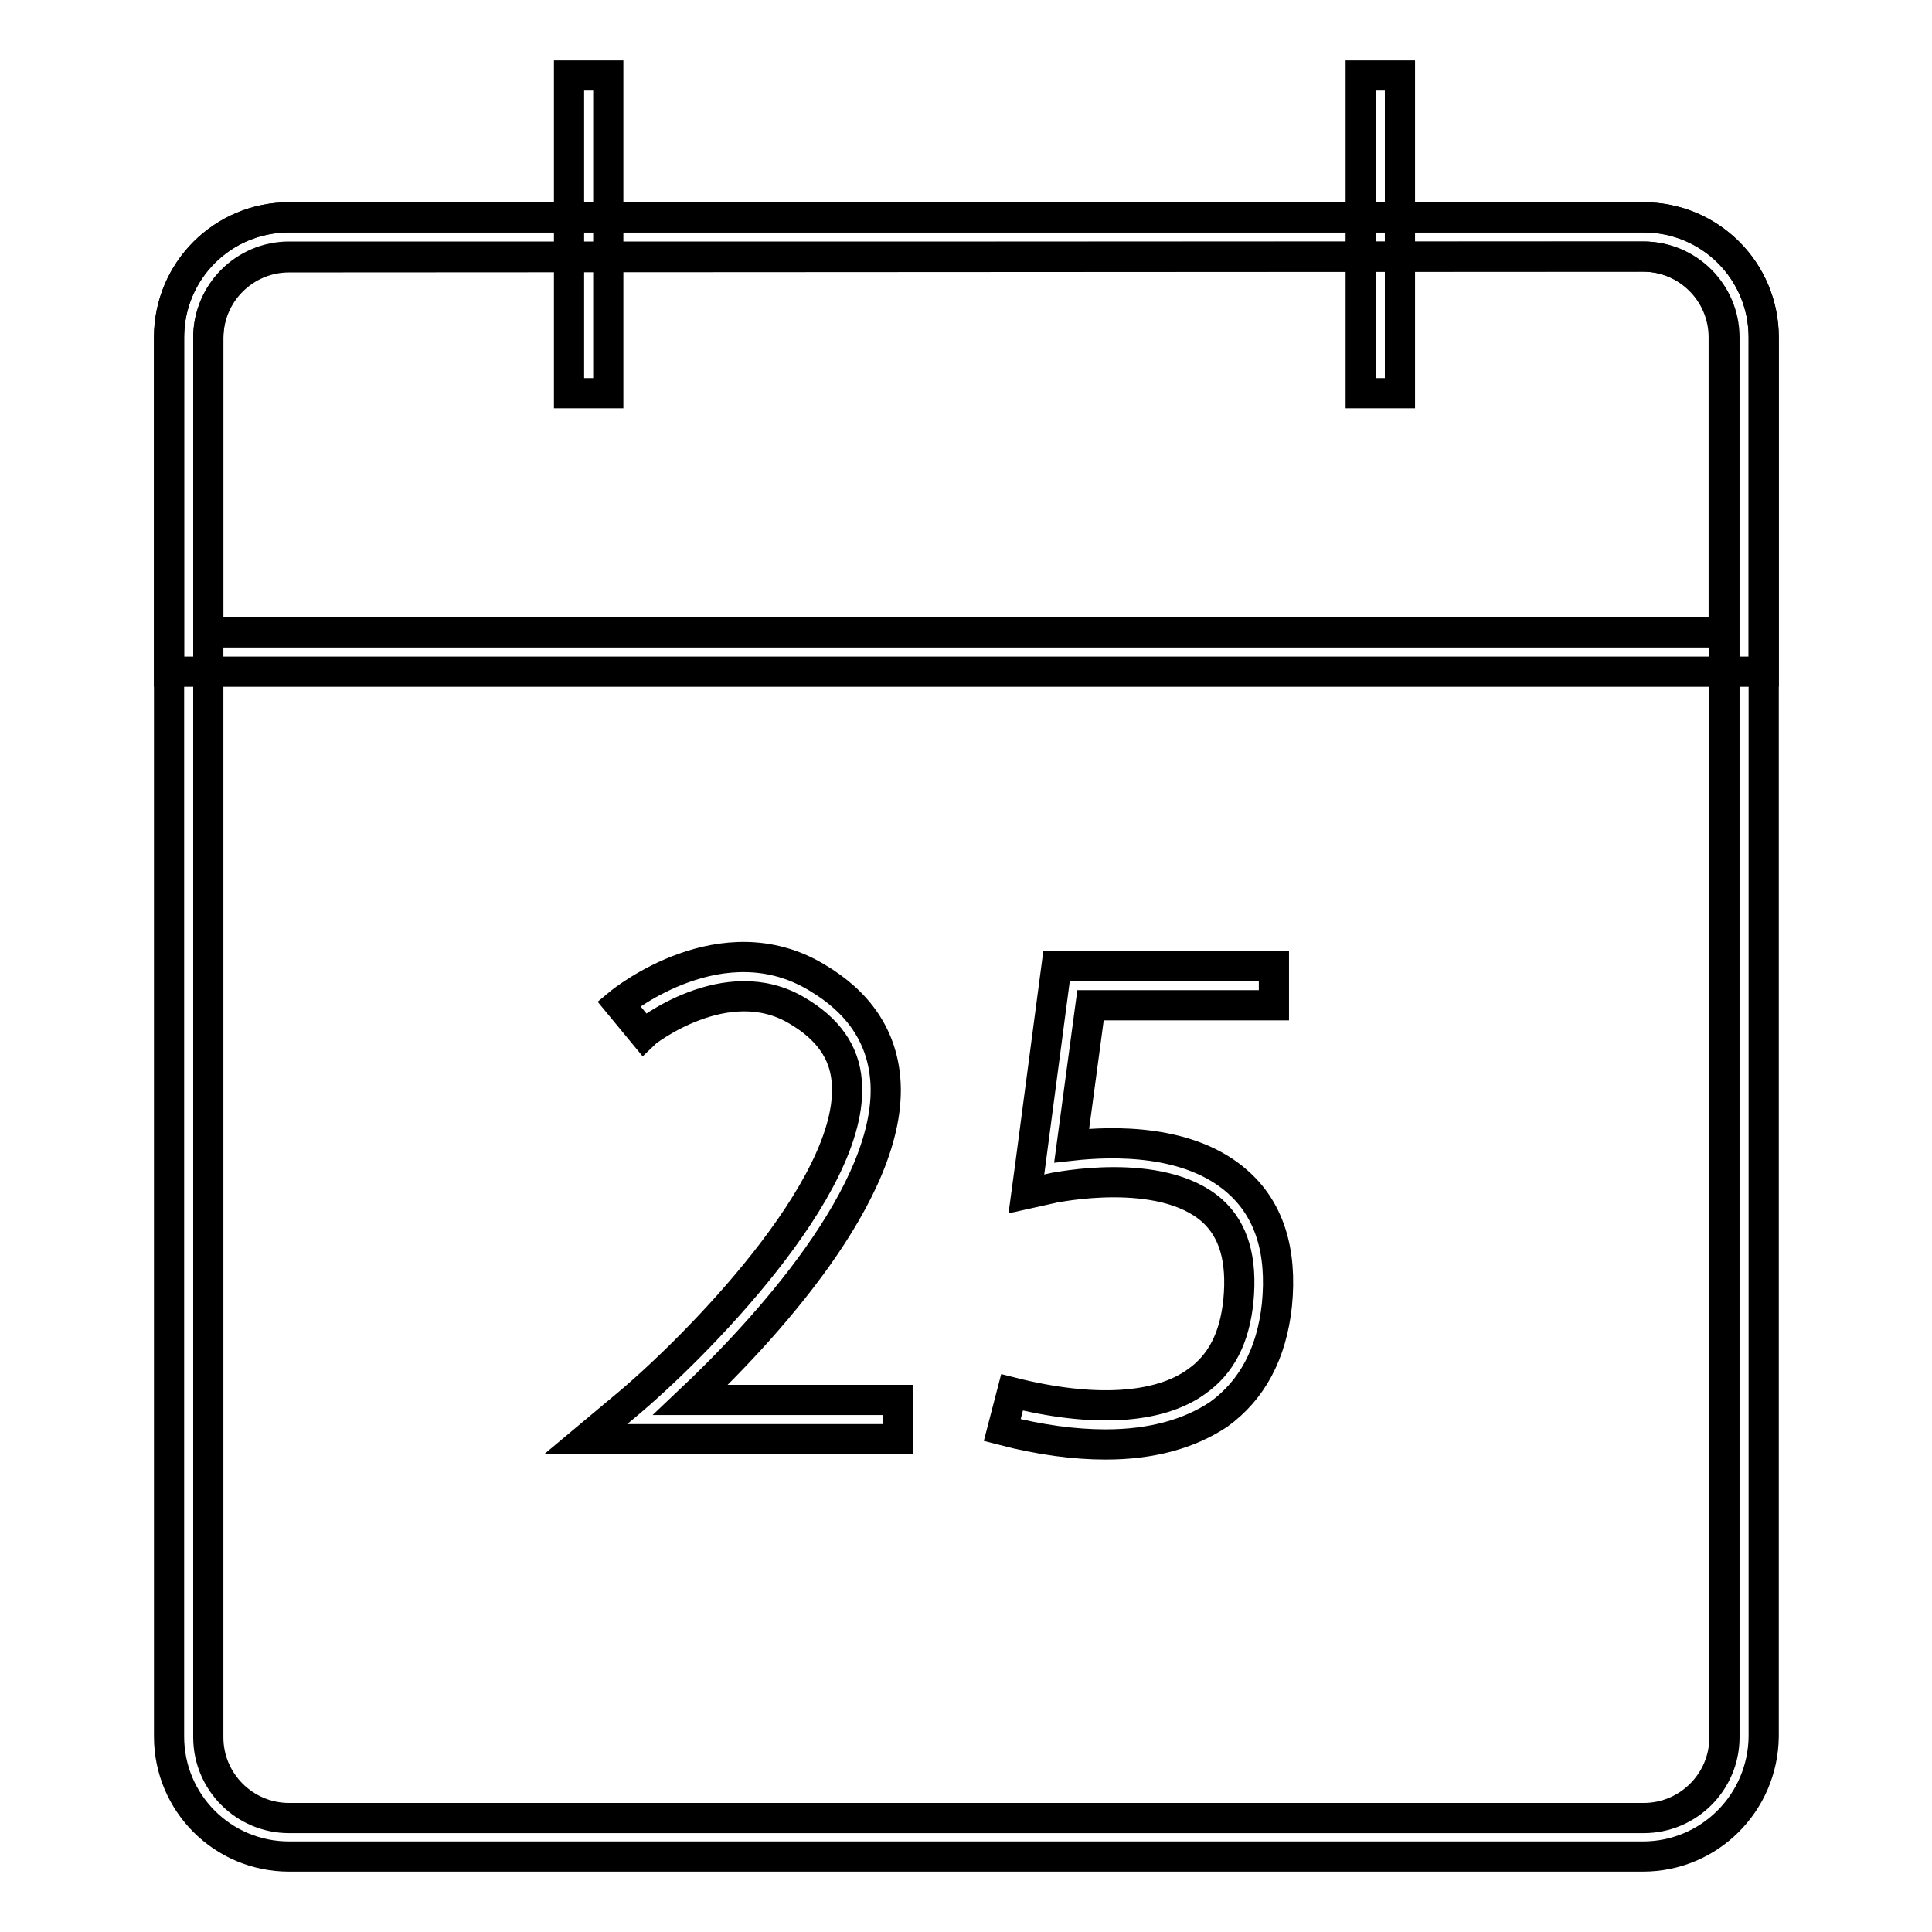
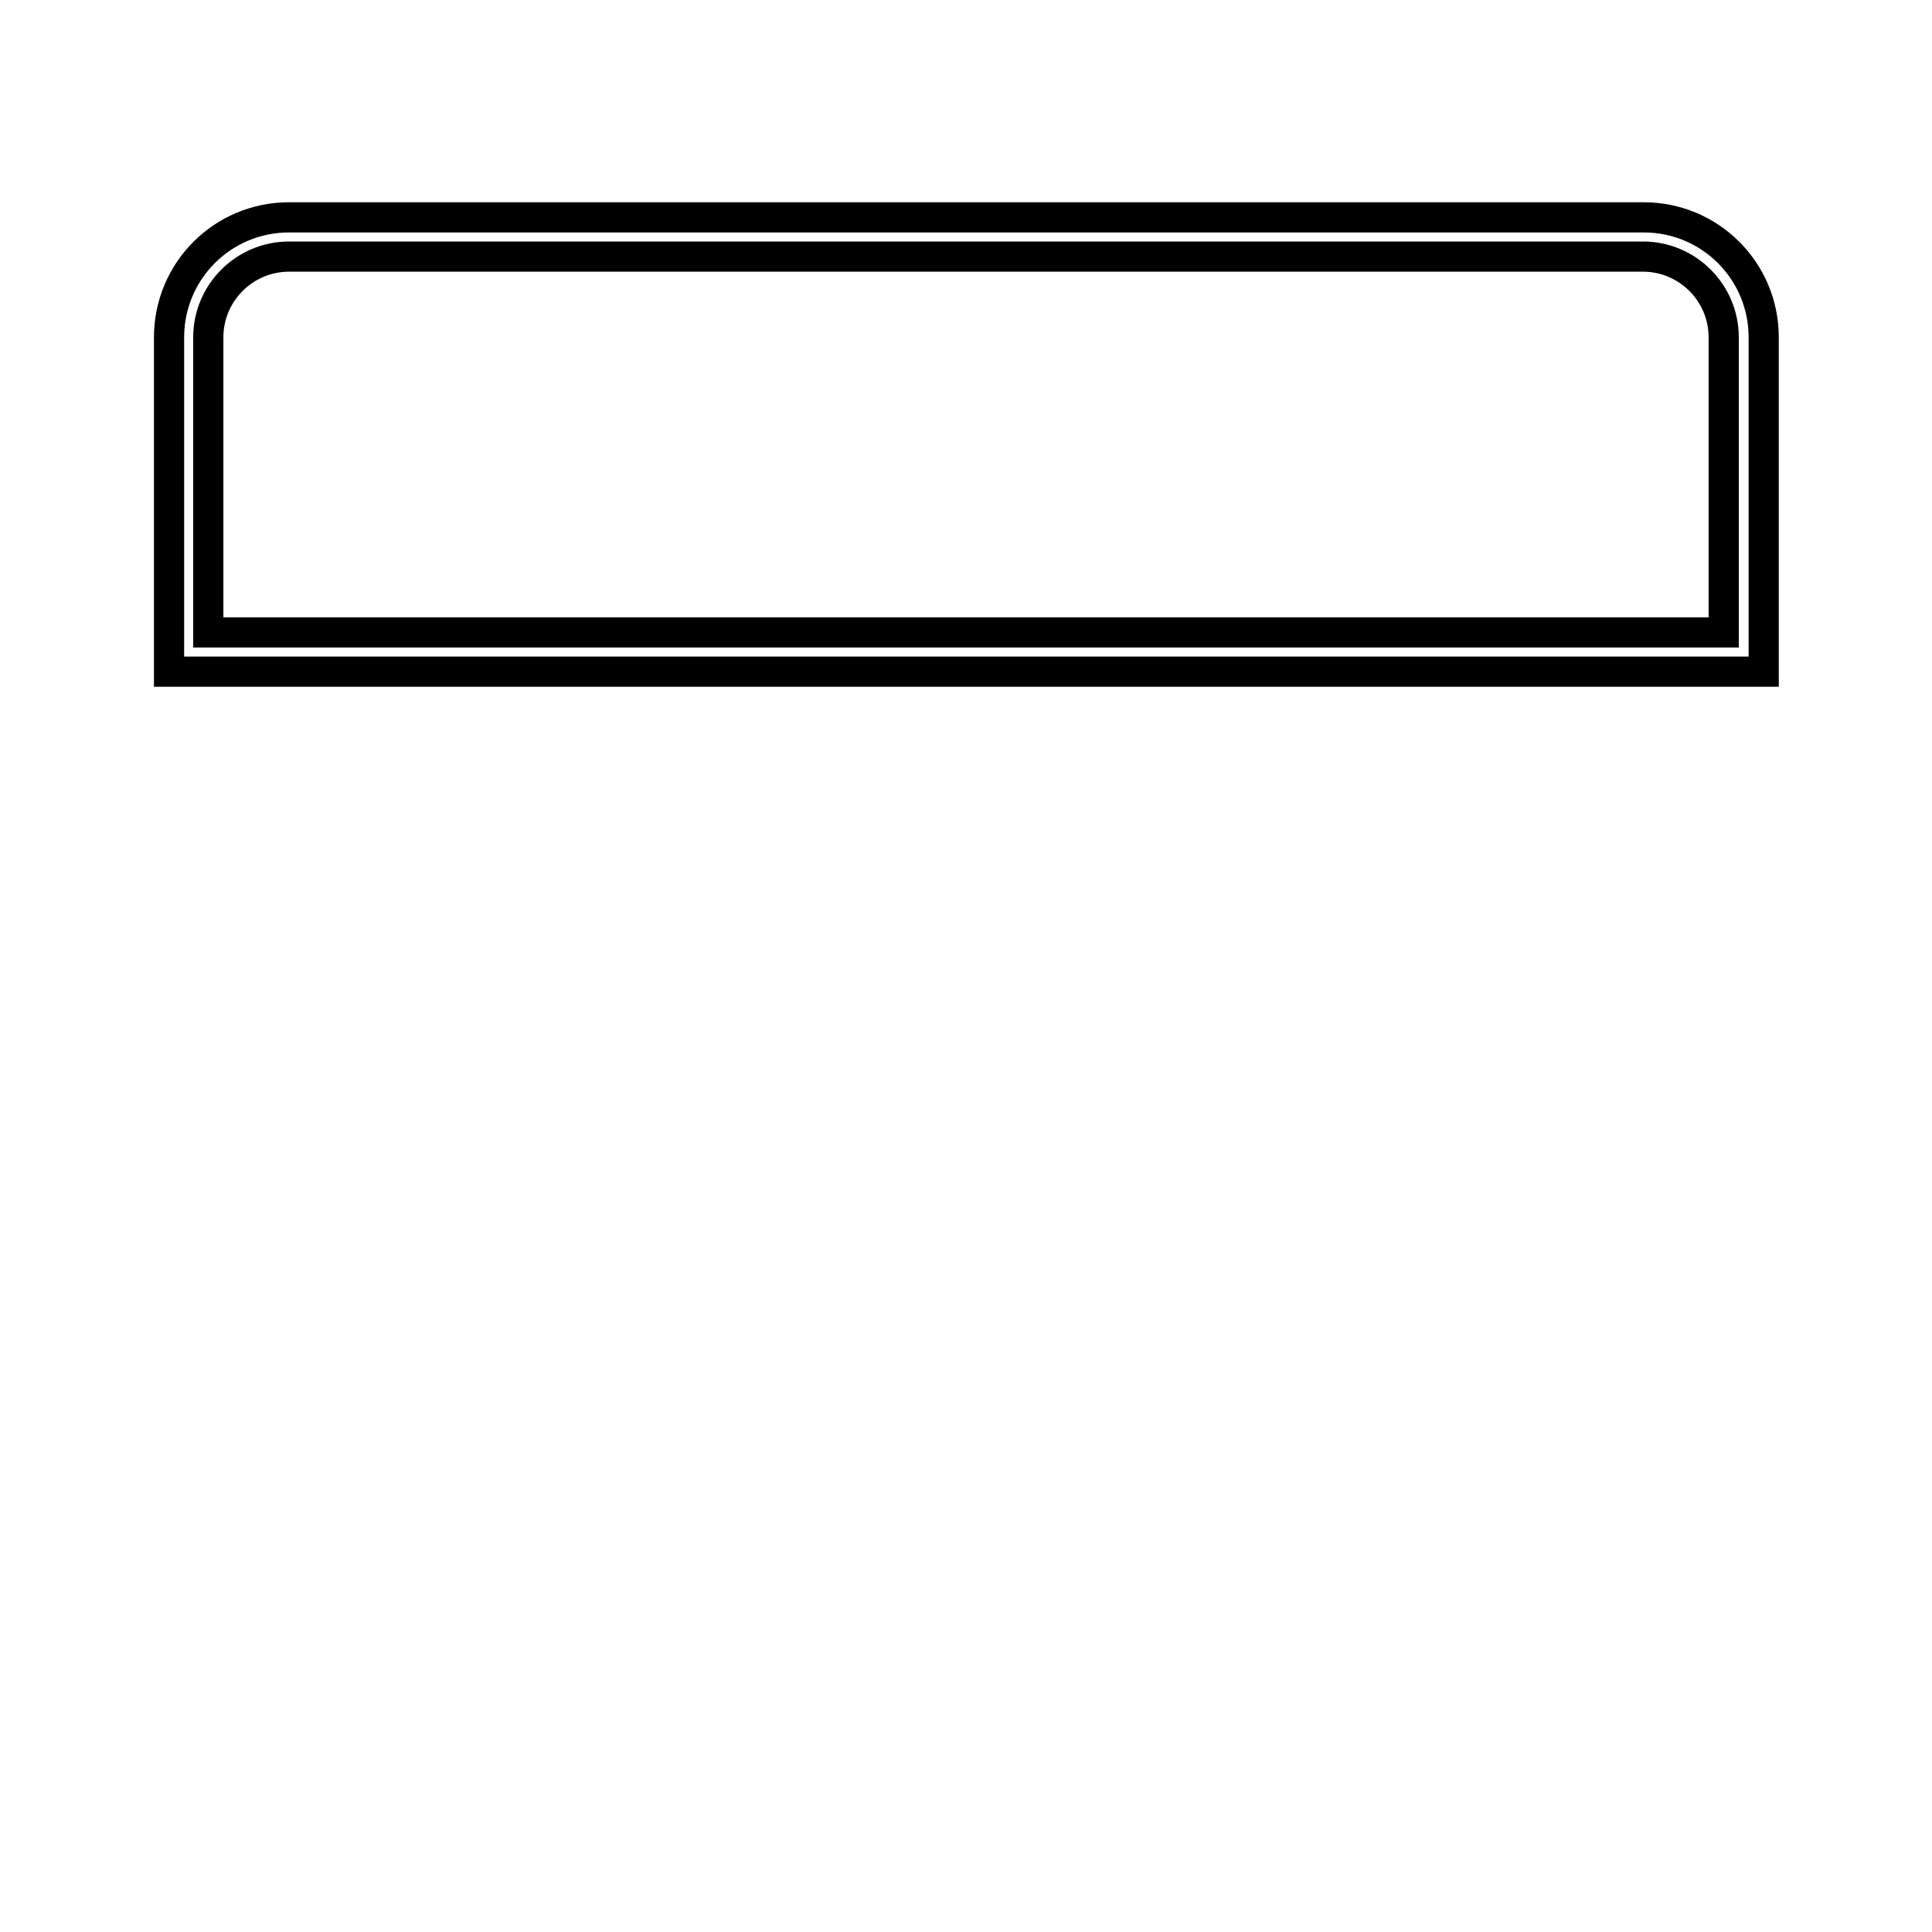
<svg xmlns="http://www.w3.org/2000/svg" version="1.1" x="0px" y="0px" viewBox="0 0 256 256" enable-background="new 0 0 256 256" xml:space="preserve">
  <g>
-     <path stroke-width="4" fill-opacity="0" stroke="#000000" d="M217.7,246H38.3c-8.8,0-15.9-7.1-15.9-15.9V44.7c0-8.8,7.1-15.9,15.9-15.9h179.5c8.8,0,15.9,7.1,15.9,15.9 v185.4C233.6,238.9,226.5,246,217.7,246z M38.3,34.1c-5.9,0-10.7,4.8-10.7,10.7v185.4c0,5.9,4.8,10.7,10.7,10.7h179.5 c5.9,0,10.7-4.8,10.7-10.7V44.7c0-5.9-4.8-10.7-10.7-10.7L38.3,34.1z" />
    <path stroke-width="4" fill-opacity="0" stroke="#000000" d="M233.6,89H22.4V44.7c0-8.8,7.1-15.9,15.9-15.9h179.5c8.8,0,15.9,7.1,15.9,15.9V89z M27.6,83.8h200.8V44.7 c0-5.9-4.8-10.7-10.7-10.7H38.3c-5.9,0-10.7,4.8-10.7,10.7V83.8z" />
-     <path stroke-width="4" fill-opacity="0" stroke="#000000" d="M75.4,10h5.2v42.1h-5.2V10z M180.3,10h5.2v42.1h-5.2V10z M119,190.7H77.6l5.5-4.6 c8.5-7.1,30.3-28.8,29.1-42.8c-0.3-3.9-2.5-7-6.6-9.4c-9.4-5.6-20.2,3-20.3,3.1l-3.3-4c0.6-0.5,13.7-11,26.2-3.5 c5.6,3.3,8.6,7.8,9.1,13.4c1.3,14.9-16.7,34-25.8,42.6H119V190.7z M146.5,191.4c-4.1,0-8.7-0.6-13.7-1.9l1.3-5 c10.7,2.7,19.4,2.2,24.4-1.4c3.3-2.3,5.1-5.8,5.6-10.8c0.5-5.4-0.6-9.3-3.5-11.9c-6.8-6-20.9-3-21-3l-3.6,0.8l0.5-3.7L140,128h28.8 v5.2h-24.3l-2.5,18.6c5.4-0.6,15.6-0.9,22,4.8c4.2,3.7,5.9,9.2,5.2,16.3c-0.7,6.5-3.3,11.3-7.7,14.5 C157.6,190,152.6,191.4,146.5,191.4L146.5,191.4z" />
  </g>
</svg>